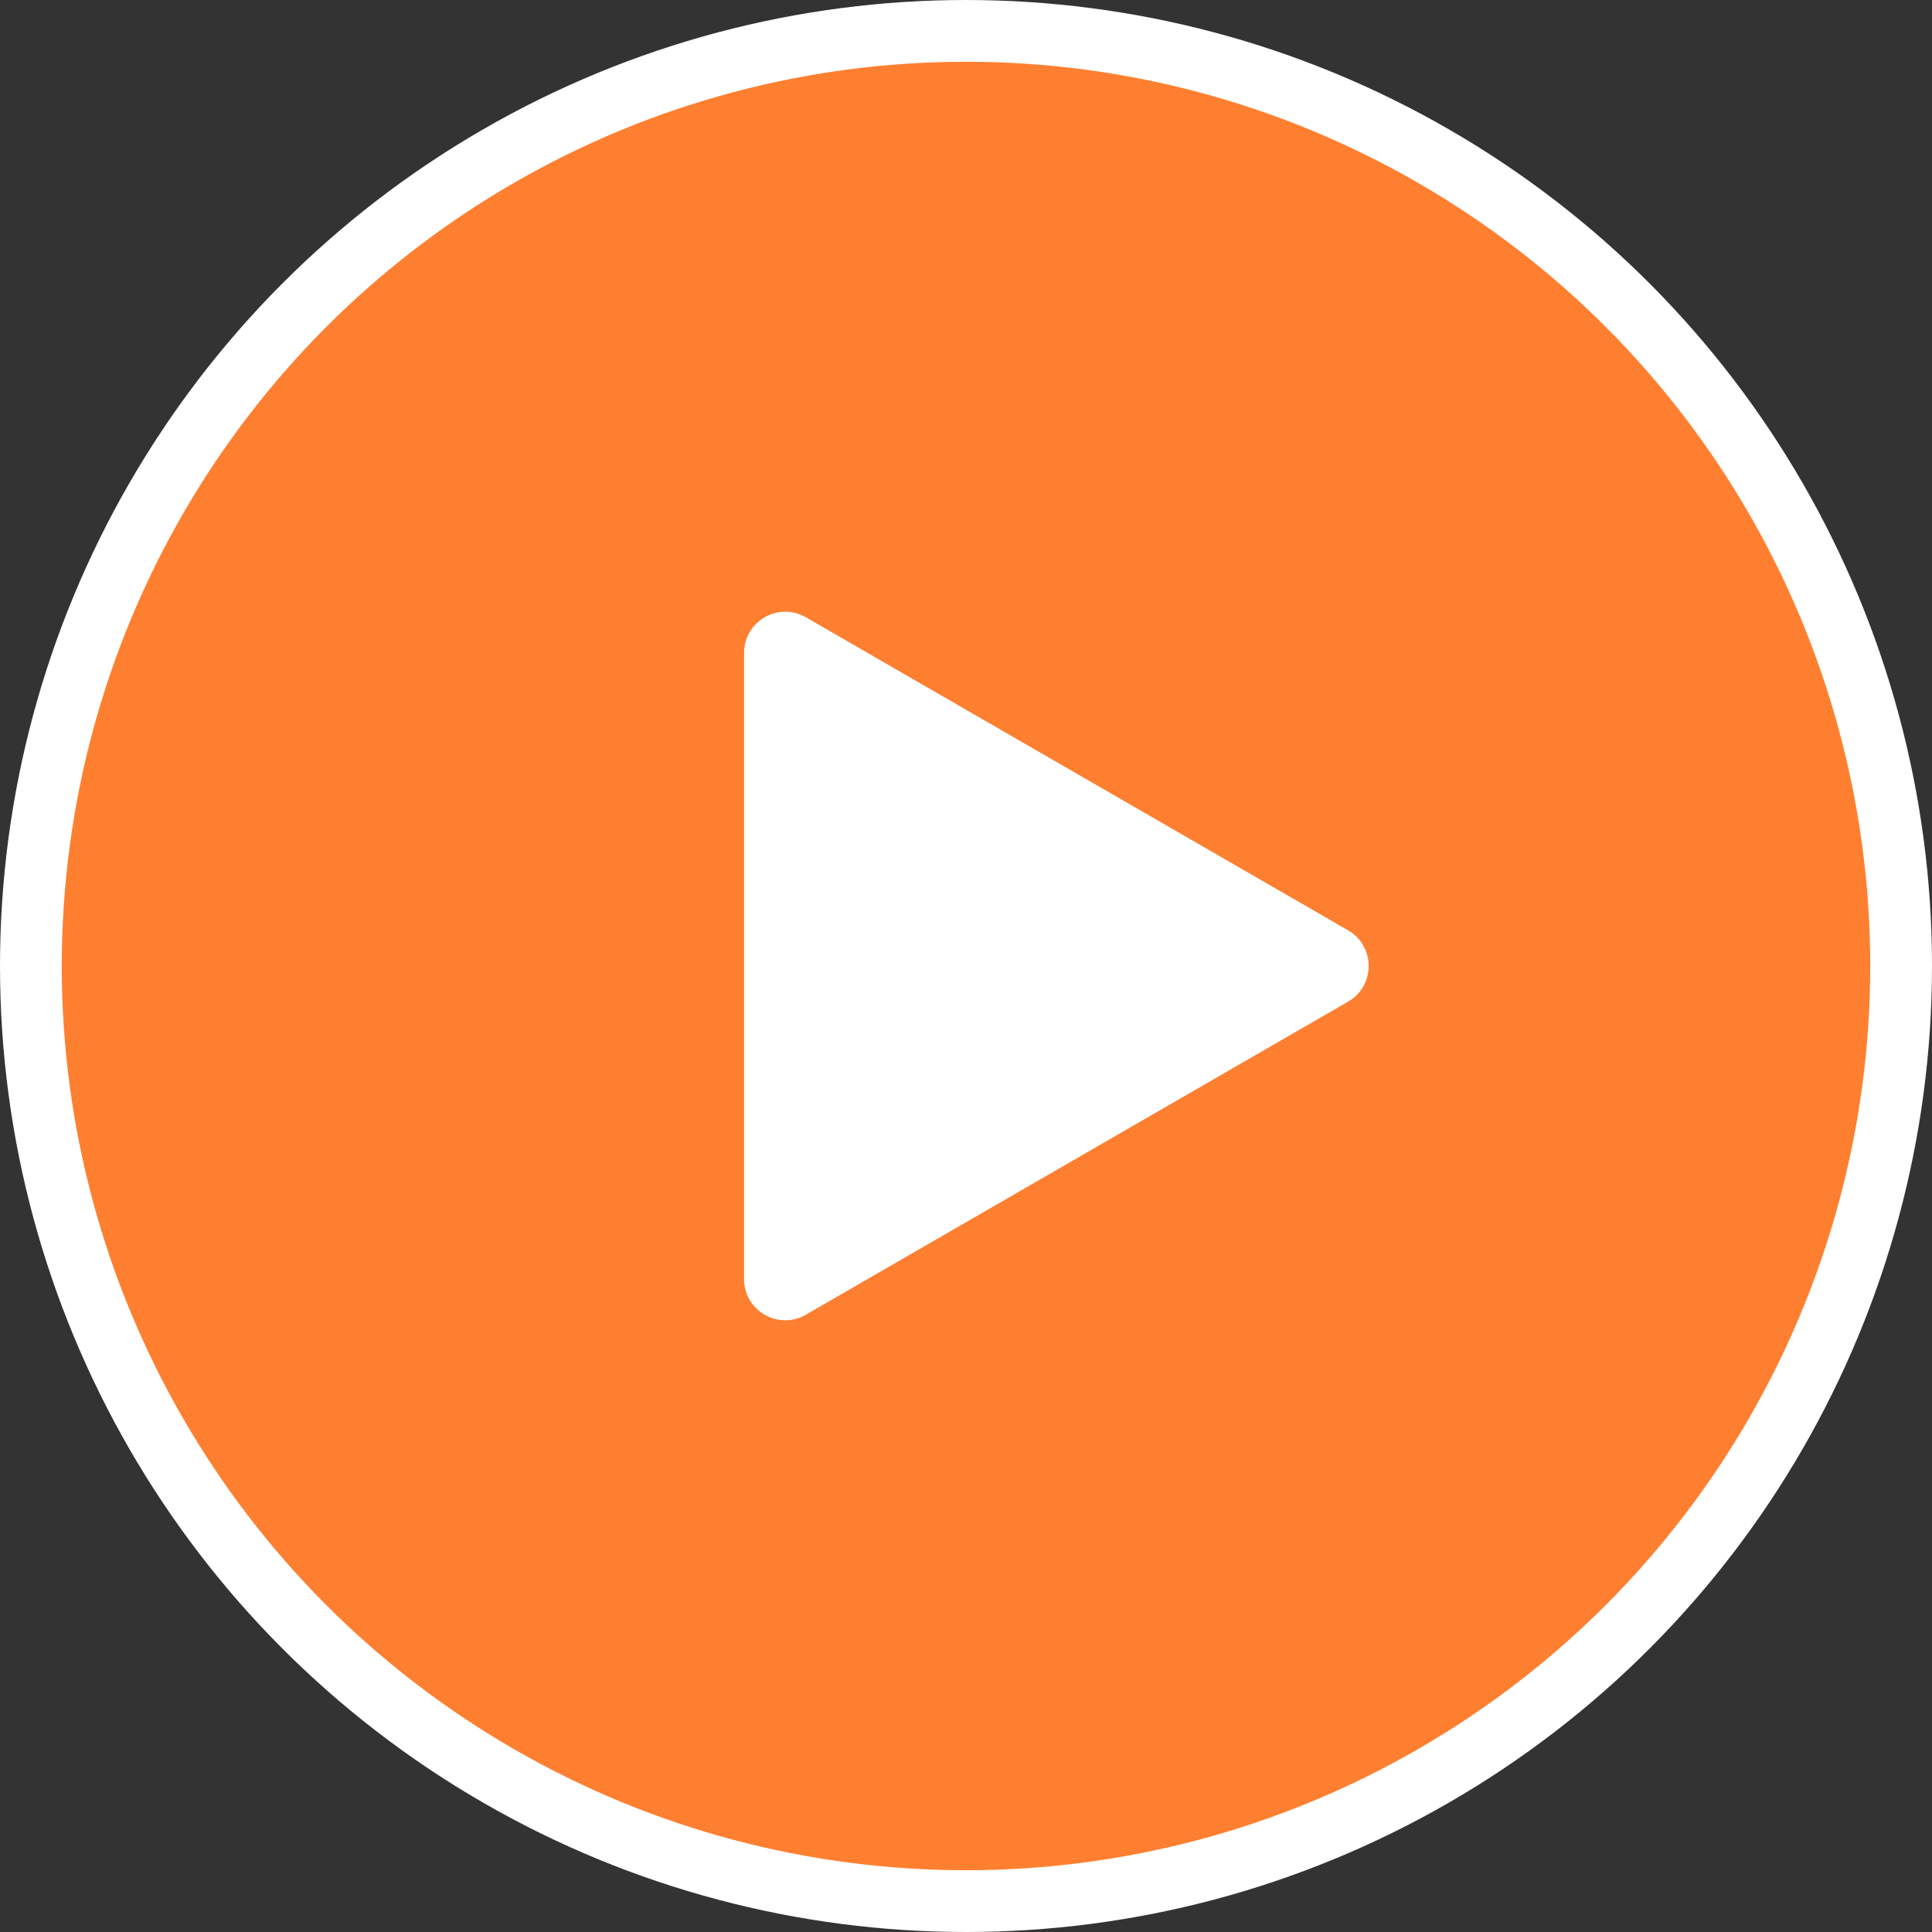
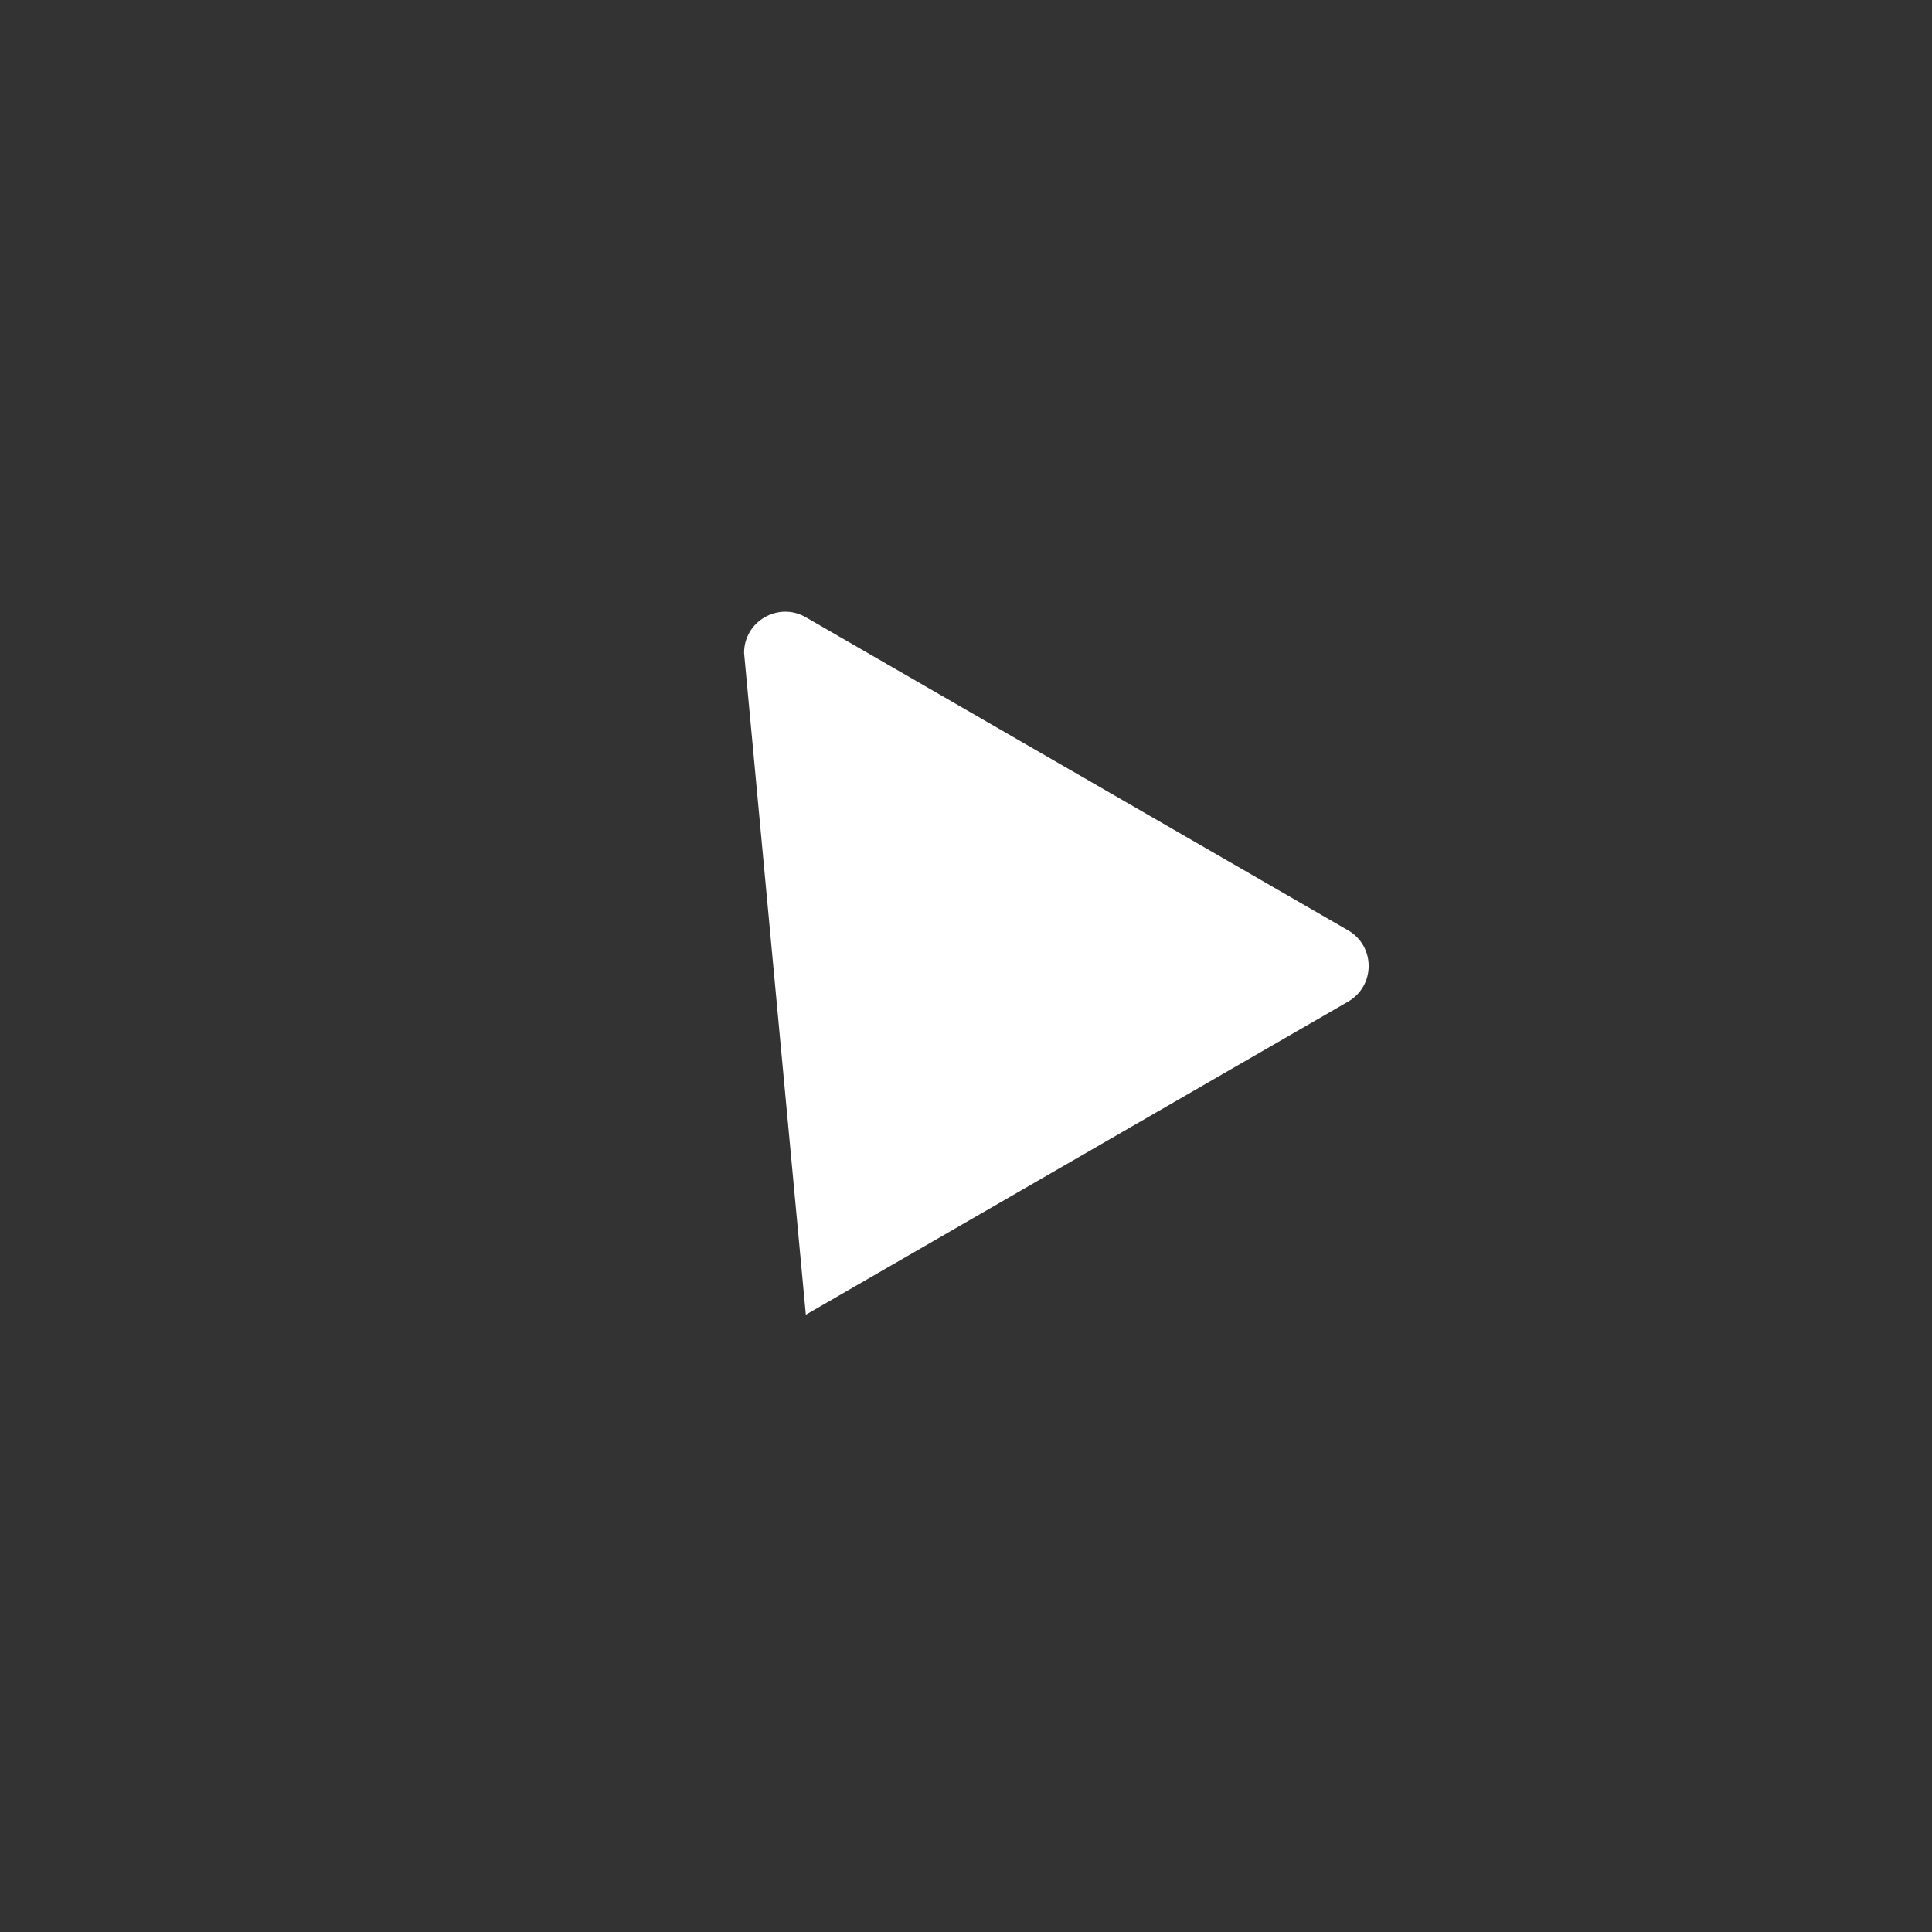
<svg xmlns="http://www.w3.org/2000/svg" width="61" height="61" viewBox="0 0 61 61" fill="none">
  <rect x="0" y="0" width="61" height="61" fill="#333333" stroke="none" />
-   <circle cx="30.5" cy="30.5" r="29.525" fill="#FF7F30" stroke="white" stroke-width="1.95" />
-   <path d="M42.564 29.374C43.43 29.875 43.43 31.125 42.564 31.625L25.443 41.51C24.576 42.011 23.493 41.385 23.493 40.385L23.493 20.615C23.493 19.615 24.576 18.989 25.443 19.489L42.564 29.374Z" fill="white" />
+   <path d="M42.564 29.374C43.43 29.875 43.43 31.125 42.564 31.625L25.443 41.51L23.493 20.615C23.493 19.615 24.576 18.989 25.443 19.489L42.564 29.374Z" fill="white" />
</svg>